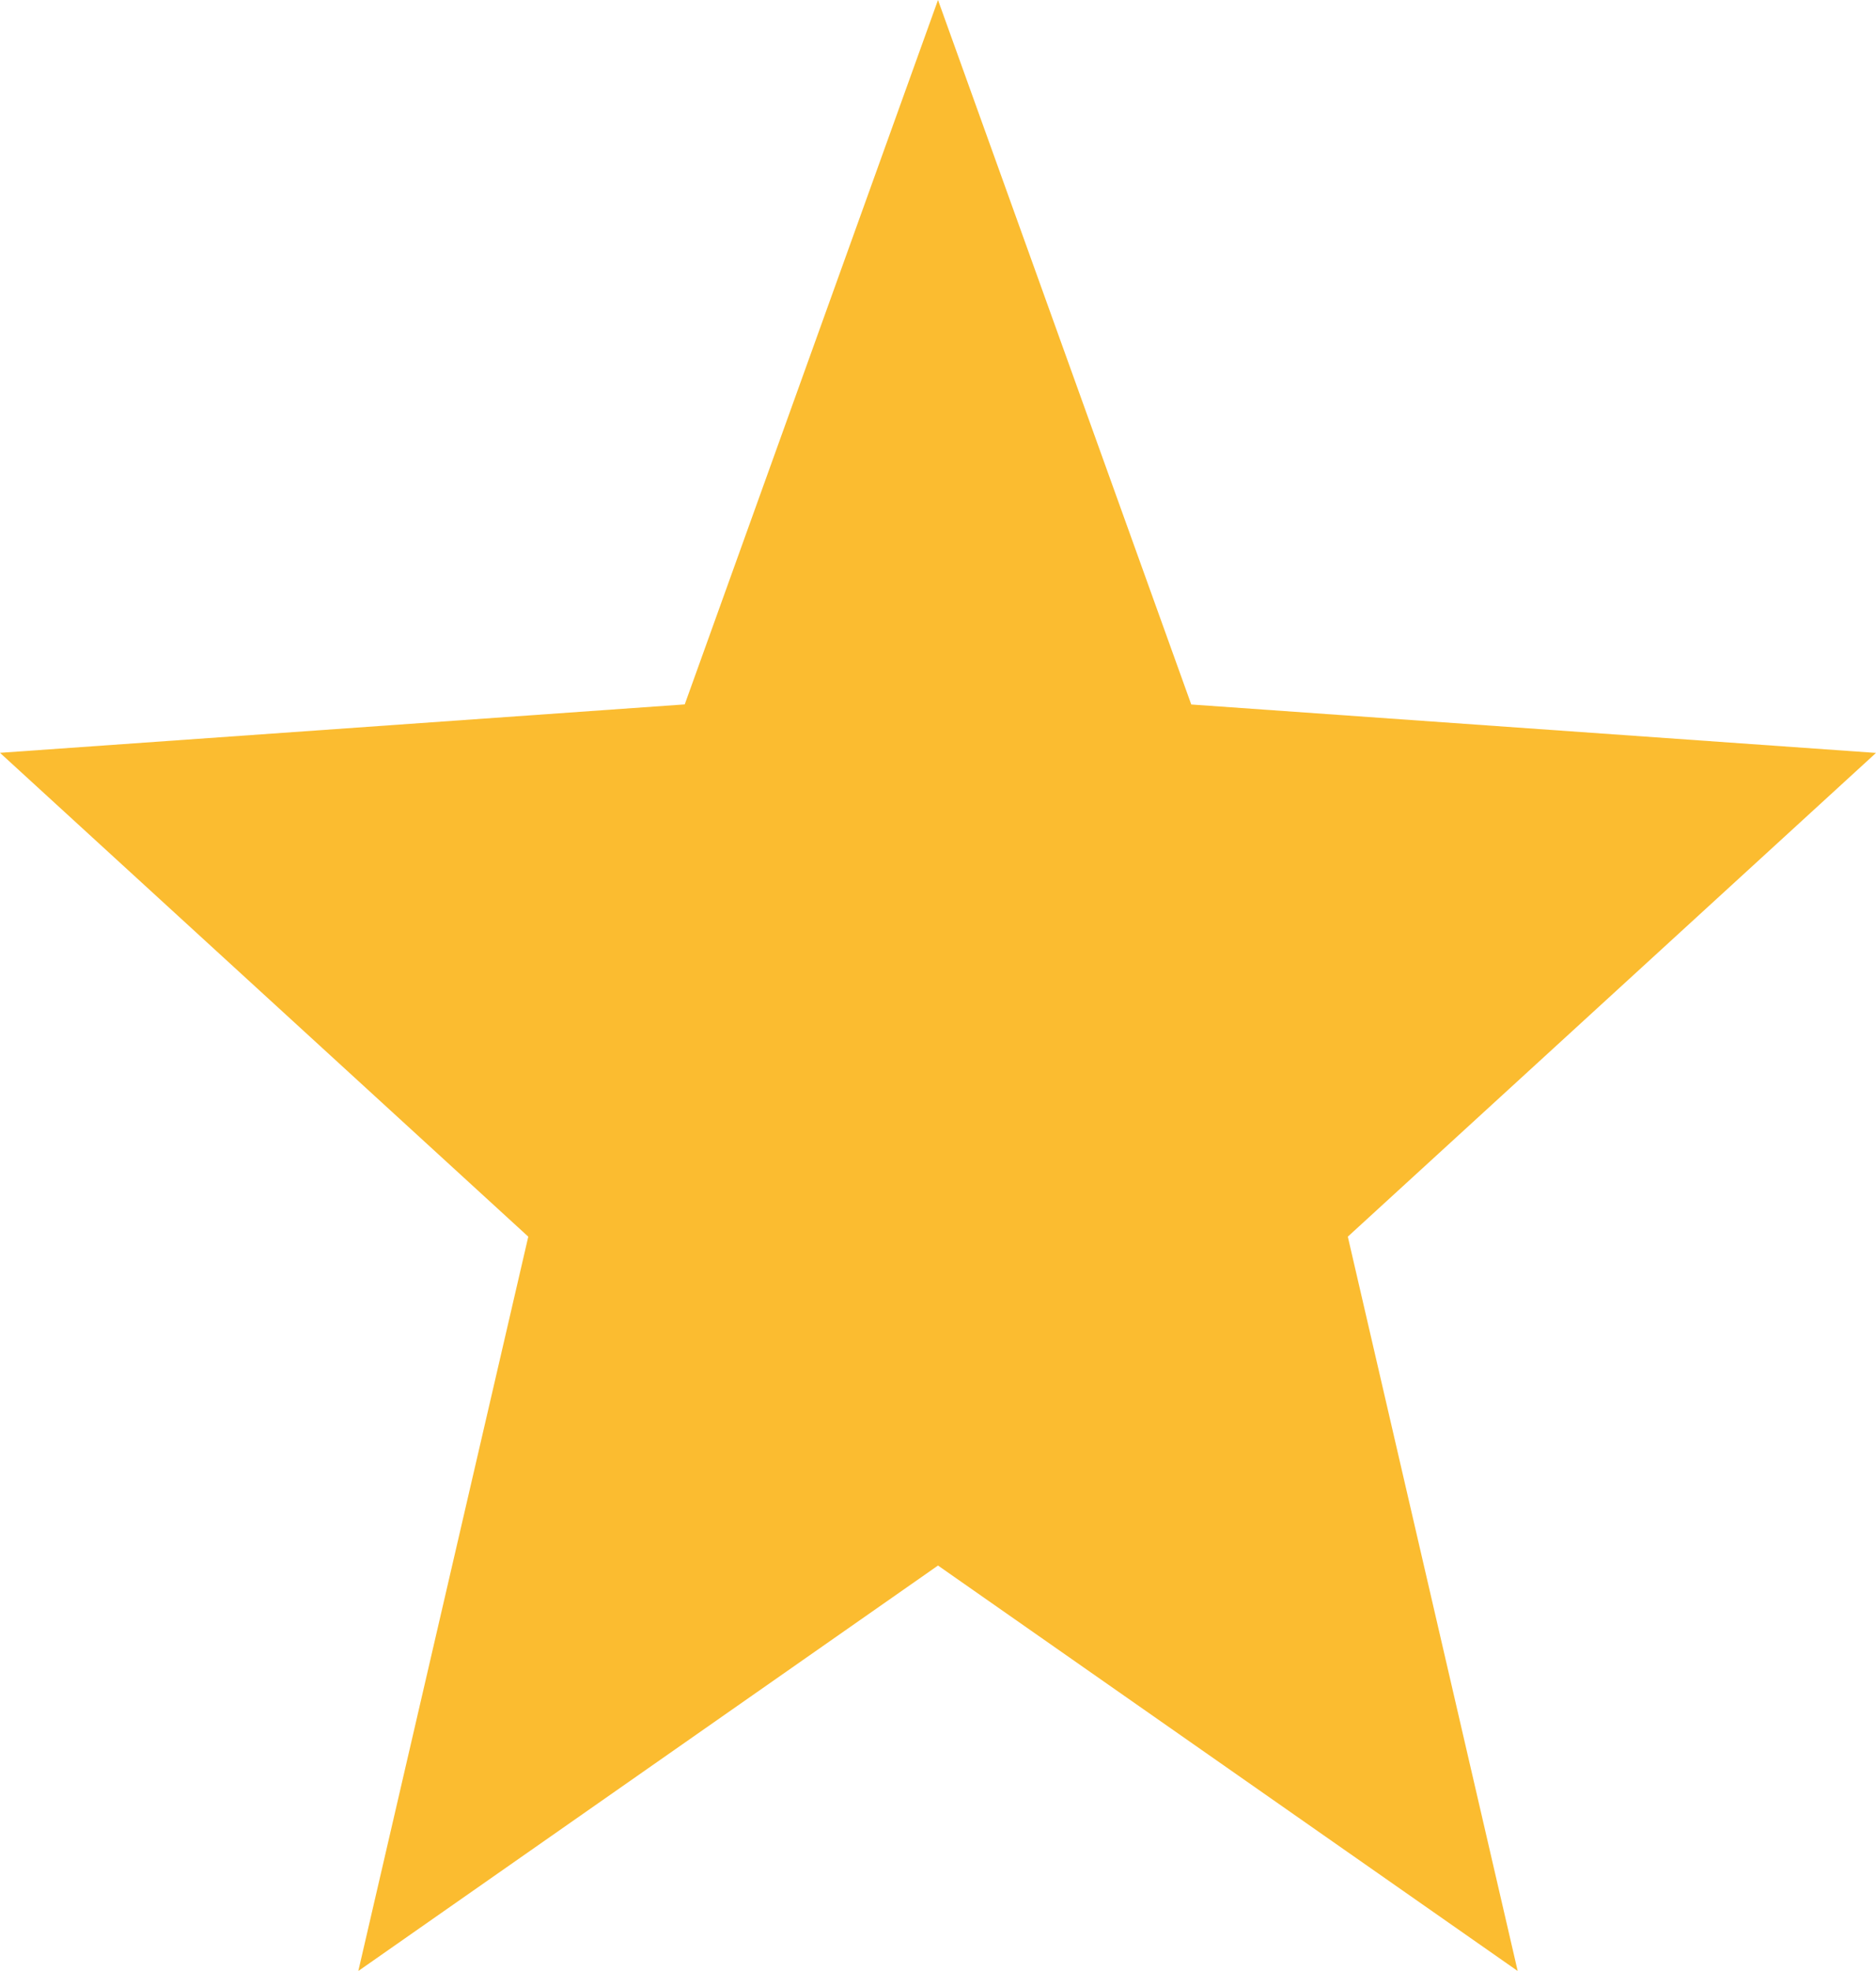
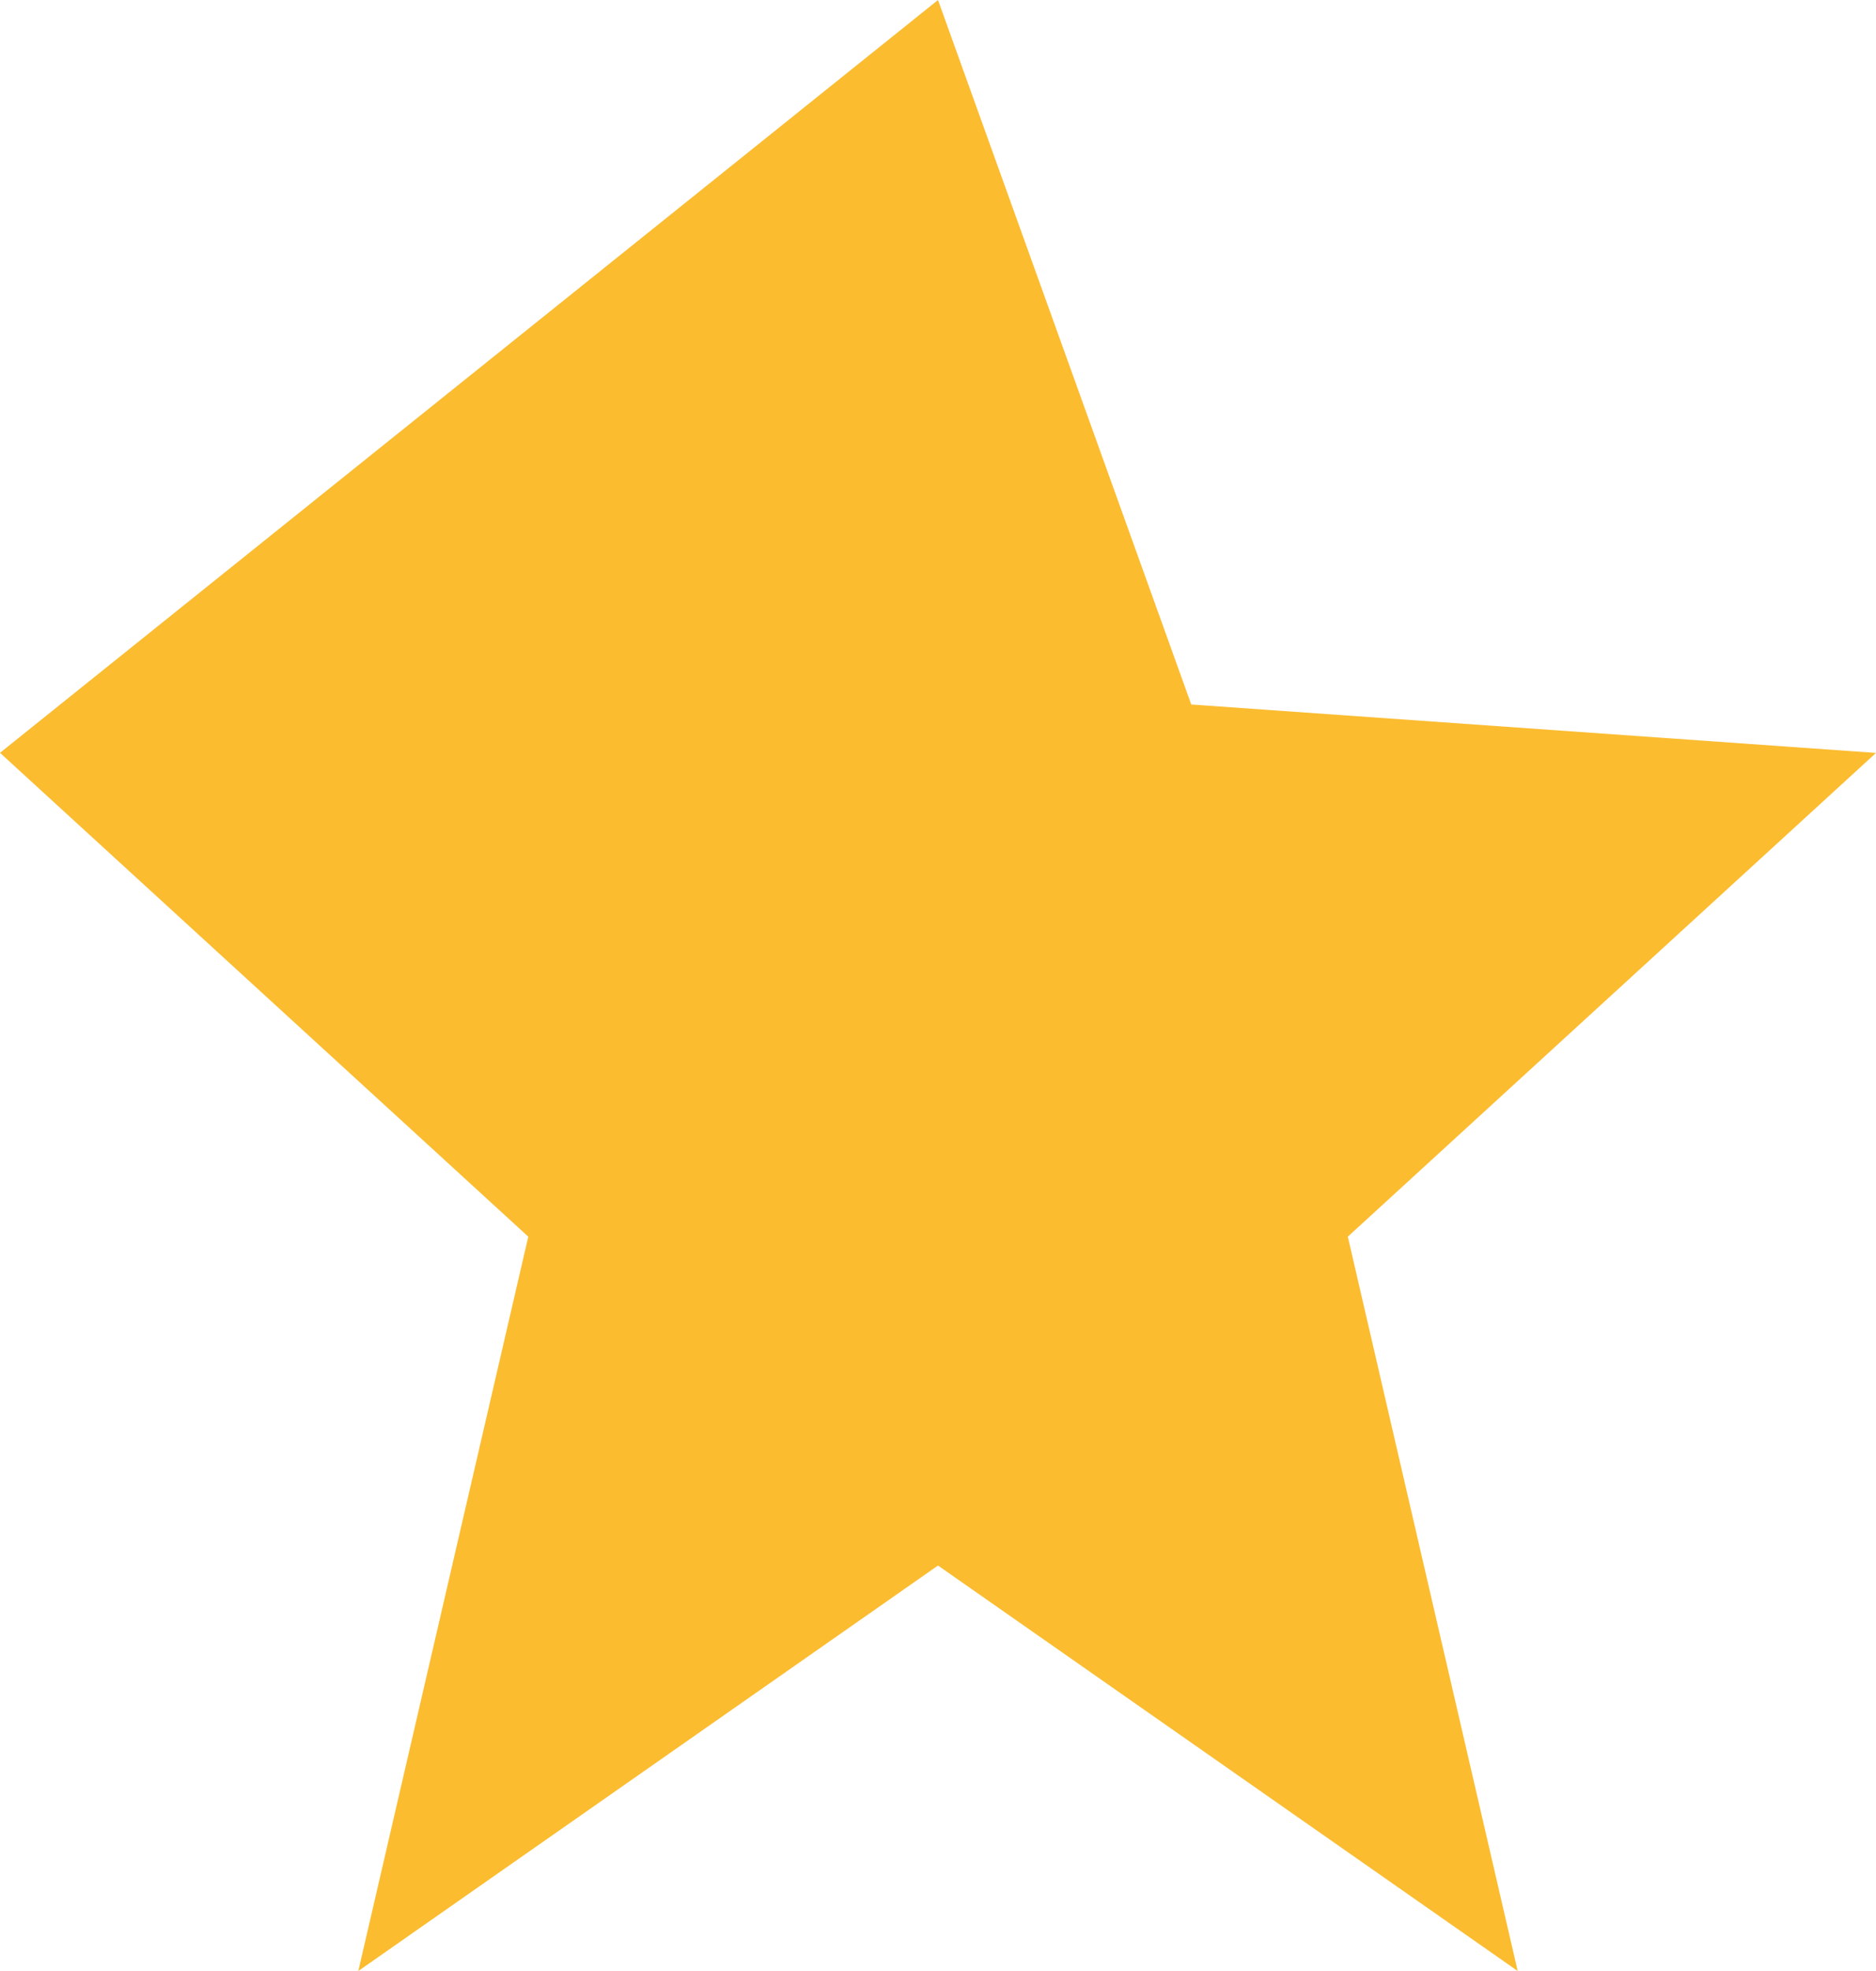
<svg xmlns="http://www.w3.org/2000/svg" width="20" height="21" viewBox="0 0 20 21">
  <g id="Groupe_3" data-name="Groupe 3" transform="translate(-2.8 -2.486)">
-     <path id="Polygone_6" data-name="Polygone 6" d="M10,0l2.7,7.506,7.3.516-5.631,5.154L16.18,21,10,16.68,3.82,21l1.812-7.824L0,8.021l7.3-.516Z" transform="translate(2.8 2.486)" fill="#fbbc30" />
+     <path id="Polygone_6" data-name="Polygone 6" d="M10,0l2.7,7.506,7.3.516-5.631,5.154L16.18,21,10,16.68,3.82,21l1.812-7.824L0,8.021Z" transform="translate(2.8 2.486)" fill="#fbbc30" />
  </g>
</svg>